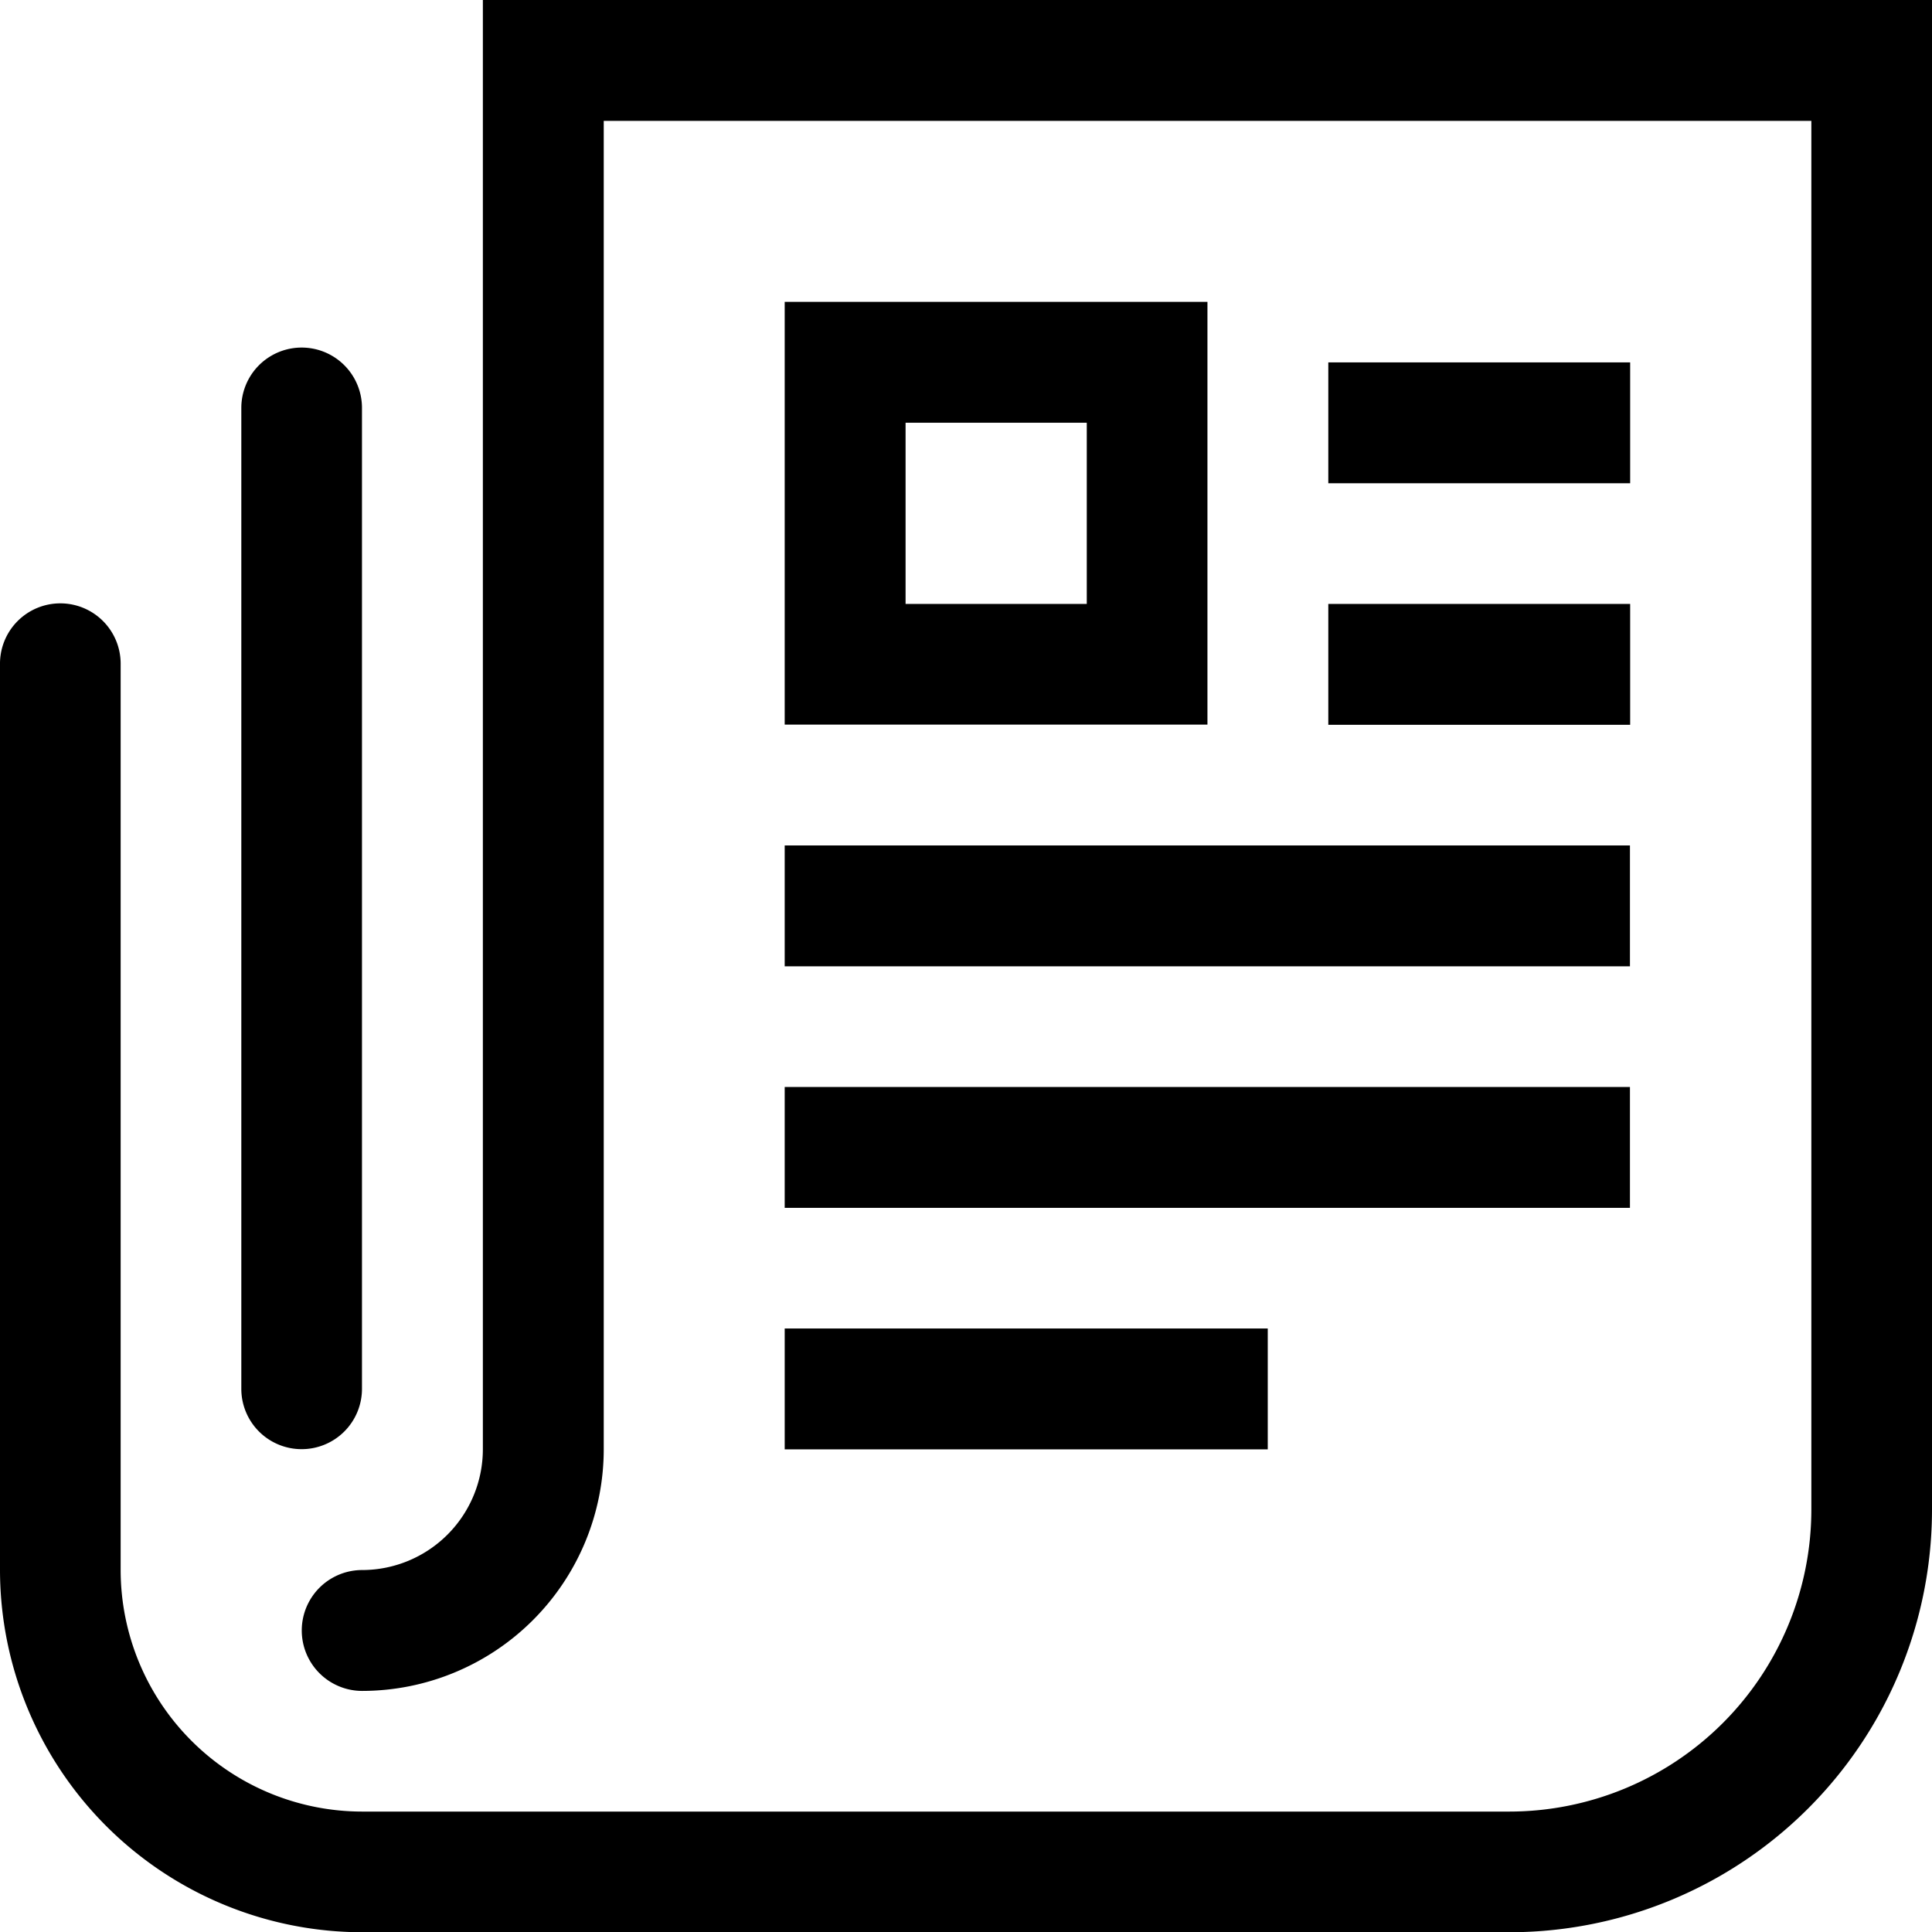
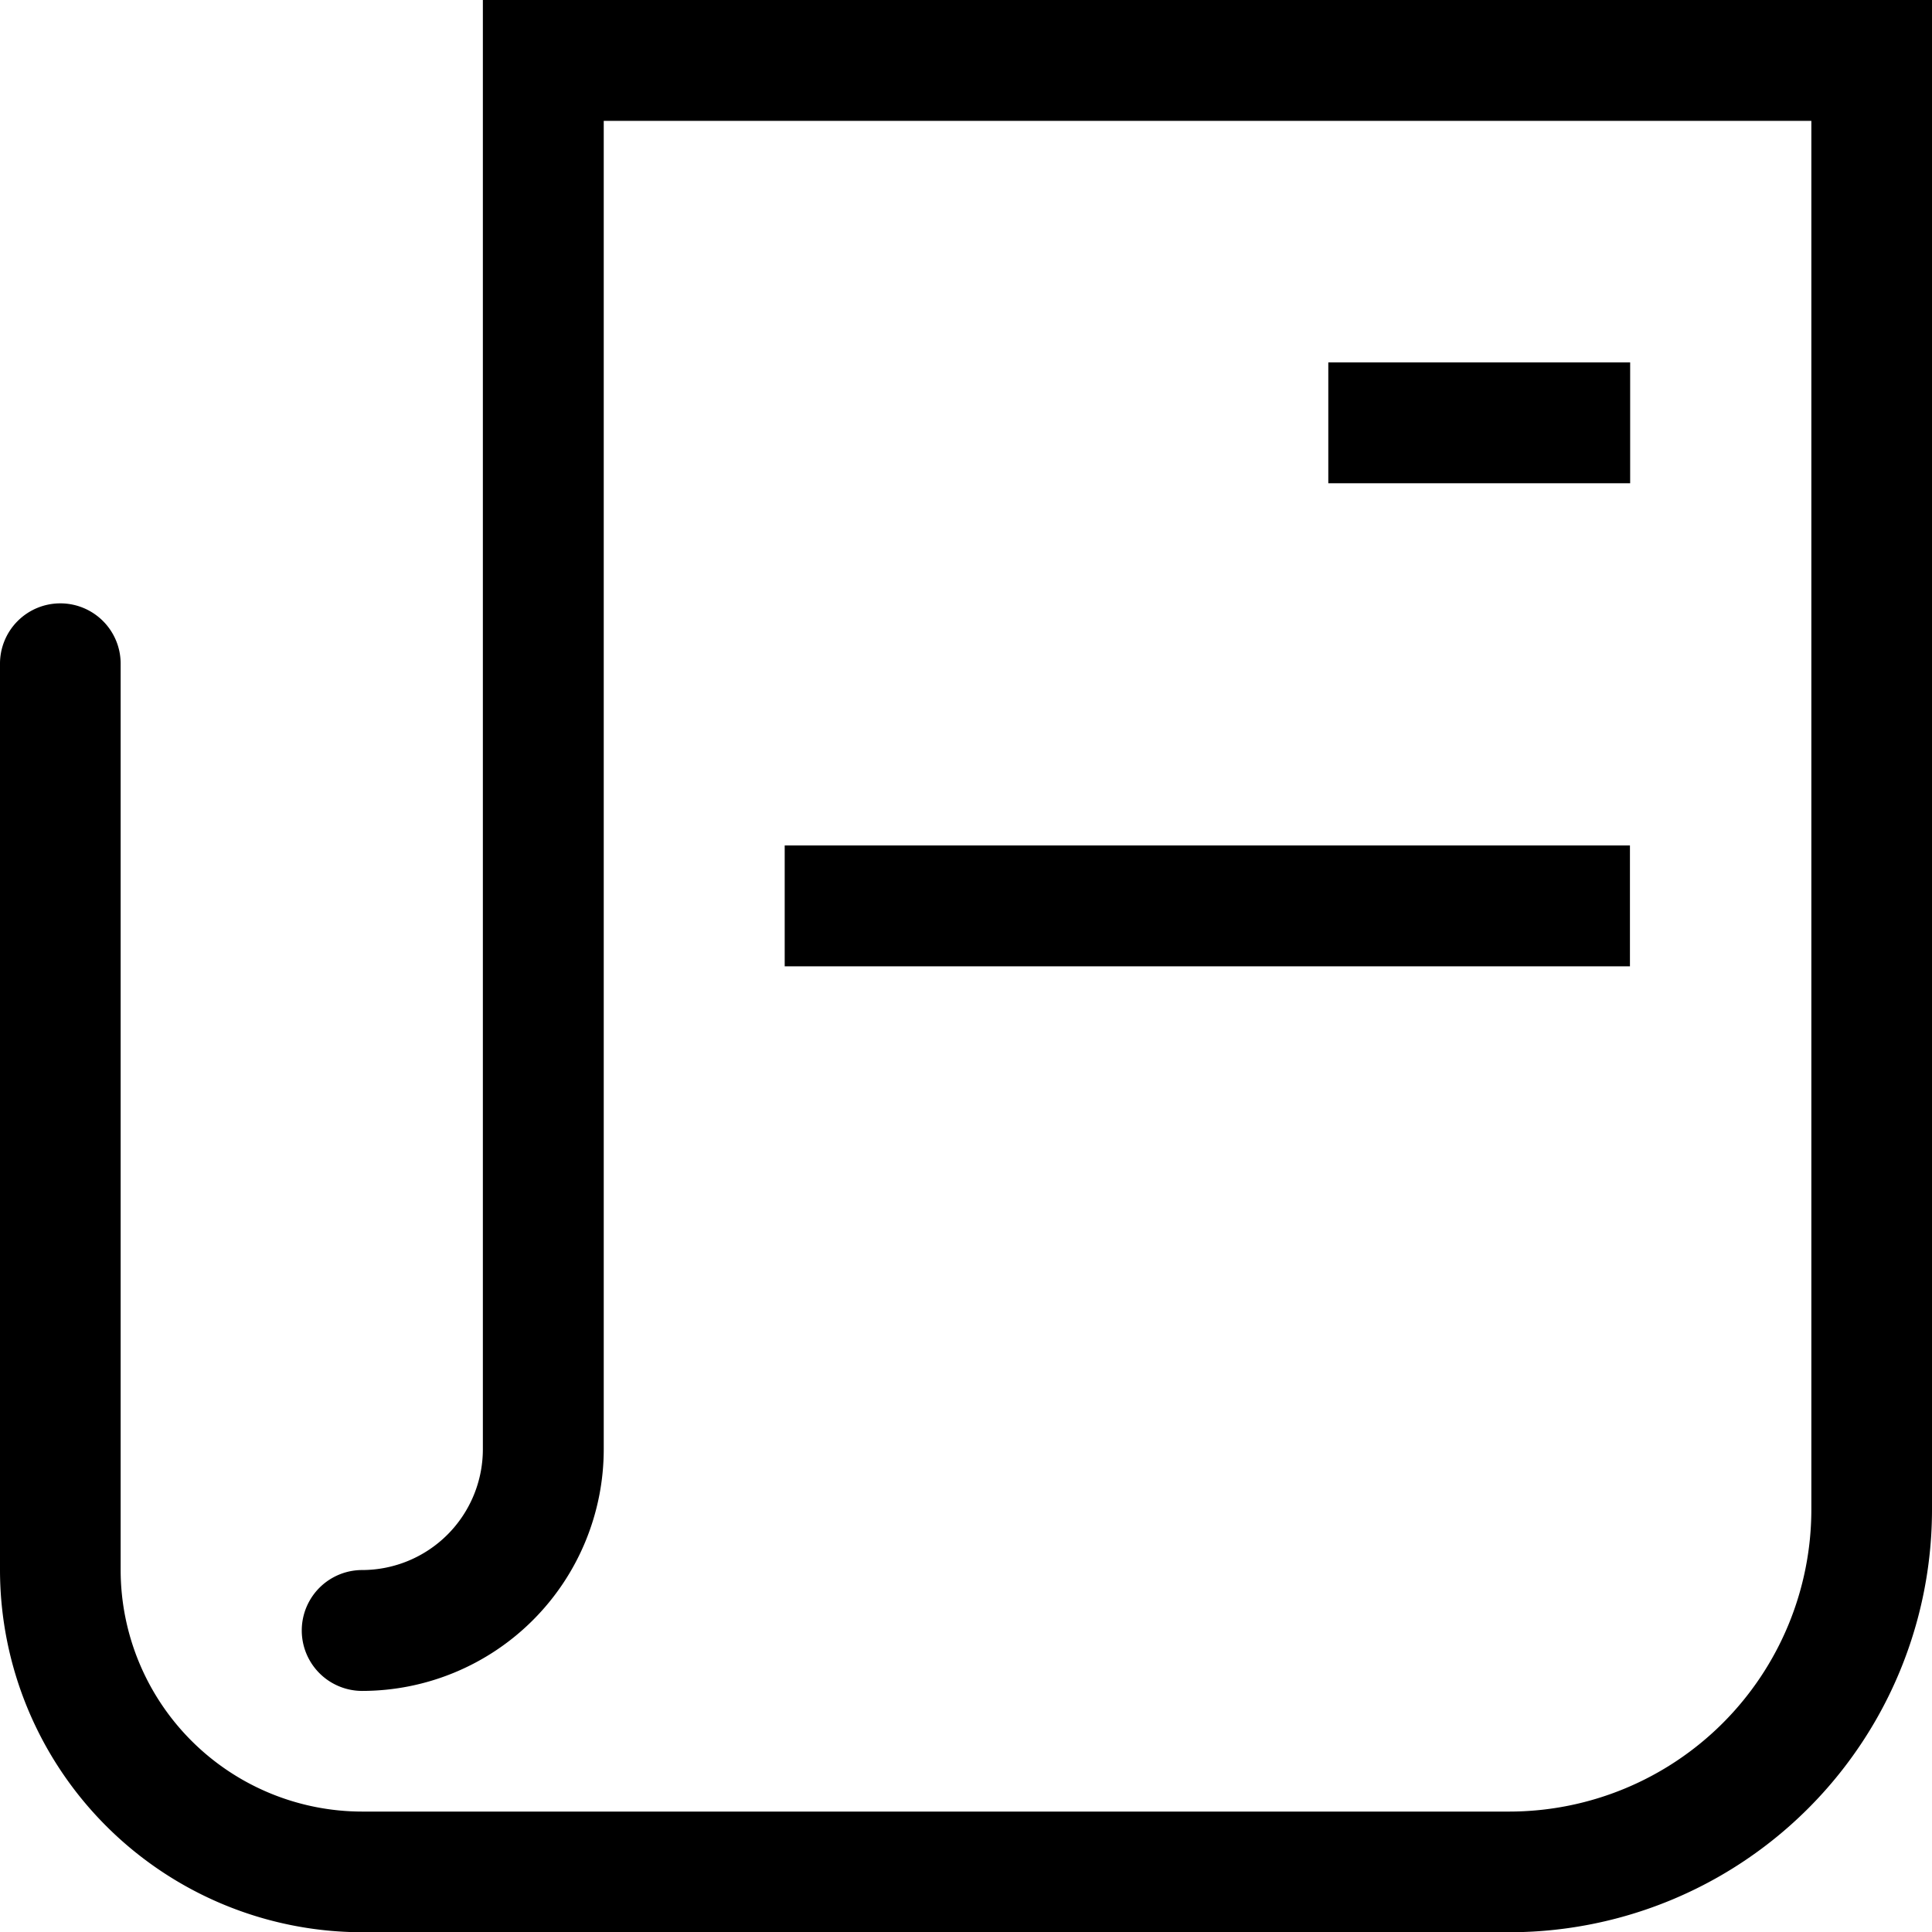
<svg xmlns="http://www.w3.org/2000/svg" width="372.833" height="372.879" viewBox="0 0 372.833 372.879">
  <g transform="translate(-60.118 -60)">
    <path d="M153.3,60V339.657a23.324,23.324,0,0,1-23.284,23.325,11.663,11.663,0,0,0,0,23.327,46.651,46.651,0,0,0,46.61-46.651V83.325H409.669V351.3a58.331,58.331,0,0,1-58.294,58.294H130.011a46.651,46.651,0,0,1-46.61-46.61v-174.8a11.642,11.642,0,1,0-23.283,0v174.8a69.976,69.976,0,0,0,69.891,69.895H351.373A81.575,81.575,0,0,0,432.951,351.3V60Z" transform="translate(0)" />
-     <path d="M206.643,466.861a11.643,11.643,0,0,0,11.643-11.642v-189.3a11.642,11.642,0,1,0-23.284,0V455.261a11.64,11.64,0,0,0,11.642,11.6Z" transform="translate(-88.314 -127.204)" />
-     <path d="M498.72,228.72V310.3H580.3V228.72Zm58.293,58.293H522.045V252.046h34.968Z" transform="translate(-287.172 -110.468)" />
    <path d="M802.56,262.56h58.251v23.325H802.56Z" transform="translate(-486.109 -132.625)" />
-     <path d="M802.56,397.56h58.251v23.325H802.56Z" transform="translate(-486.109 -221.015)" />
    <path d="M498.72,532.56H661.833v23.325H498.72Z" transform="translate(-287.172 -309.406)" />
-     <path d="M498.72,667.56H661.833v23.325H498.72Z" transform="translate(-287.172 -397.796)" />
-     <path d="M498.72,802.56h93.219v23.325H498.72Z" transform="translate(-287.172 -486.187)" />
  </g>
</svg>